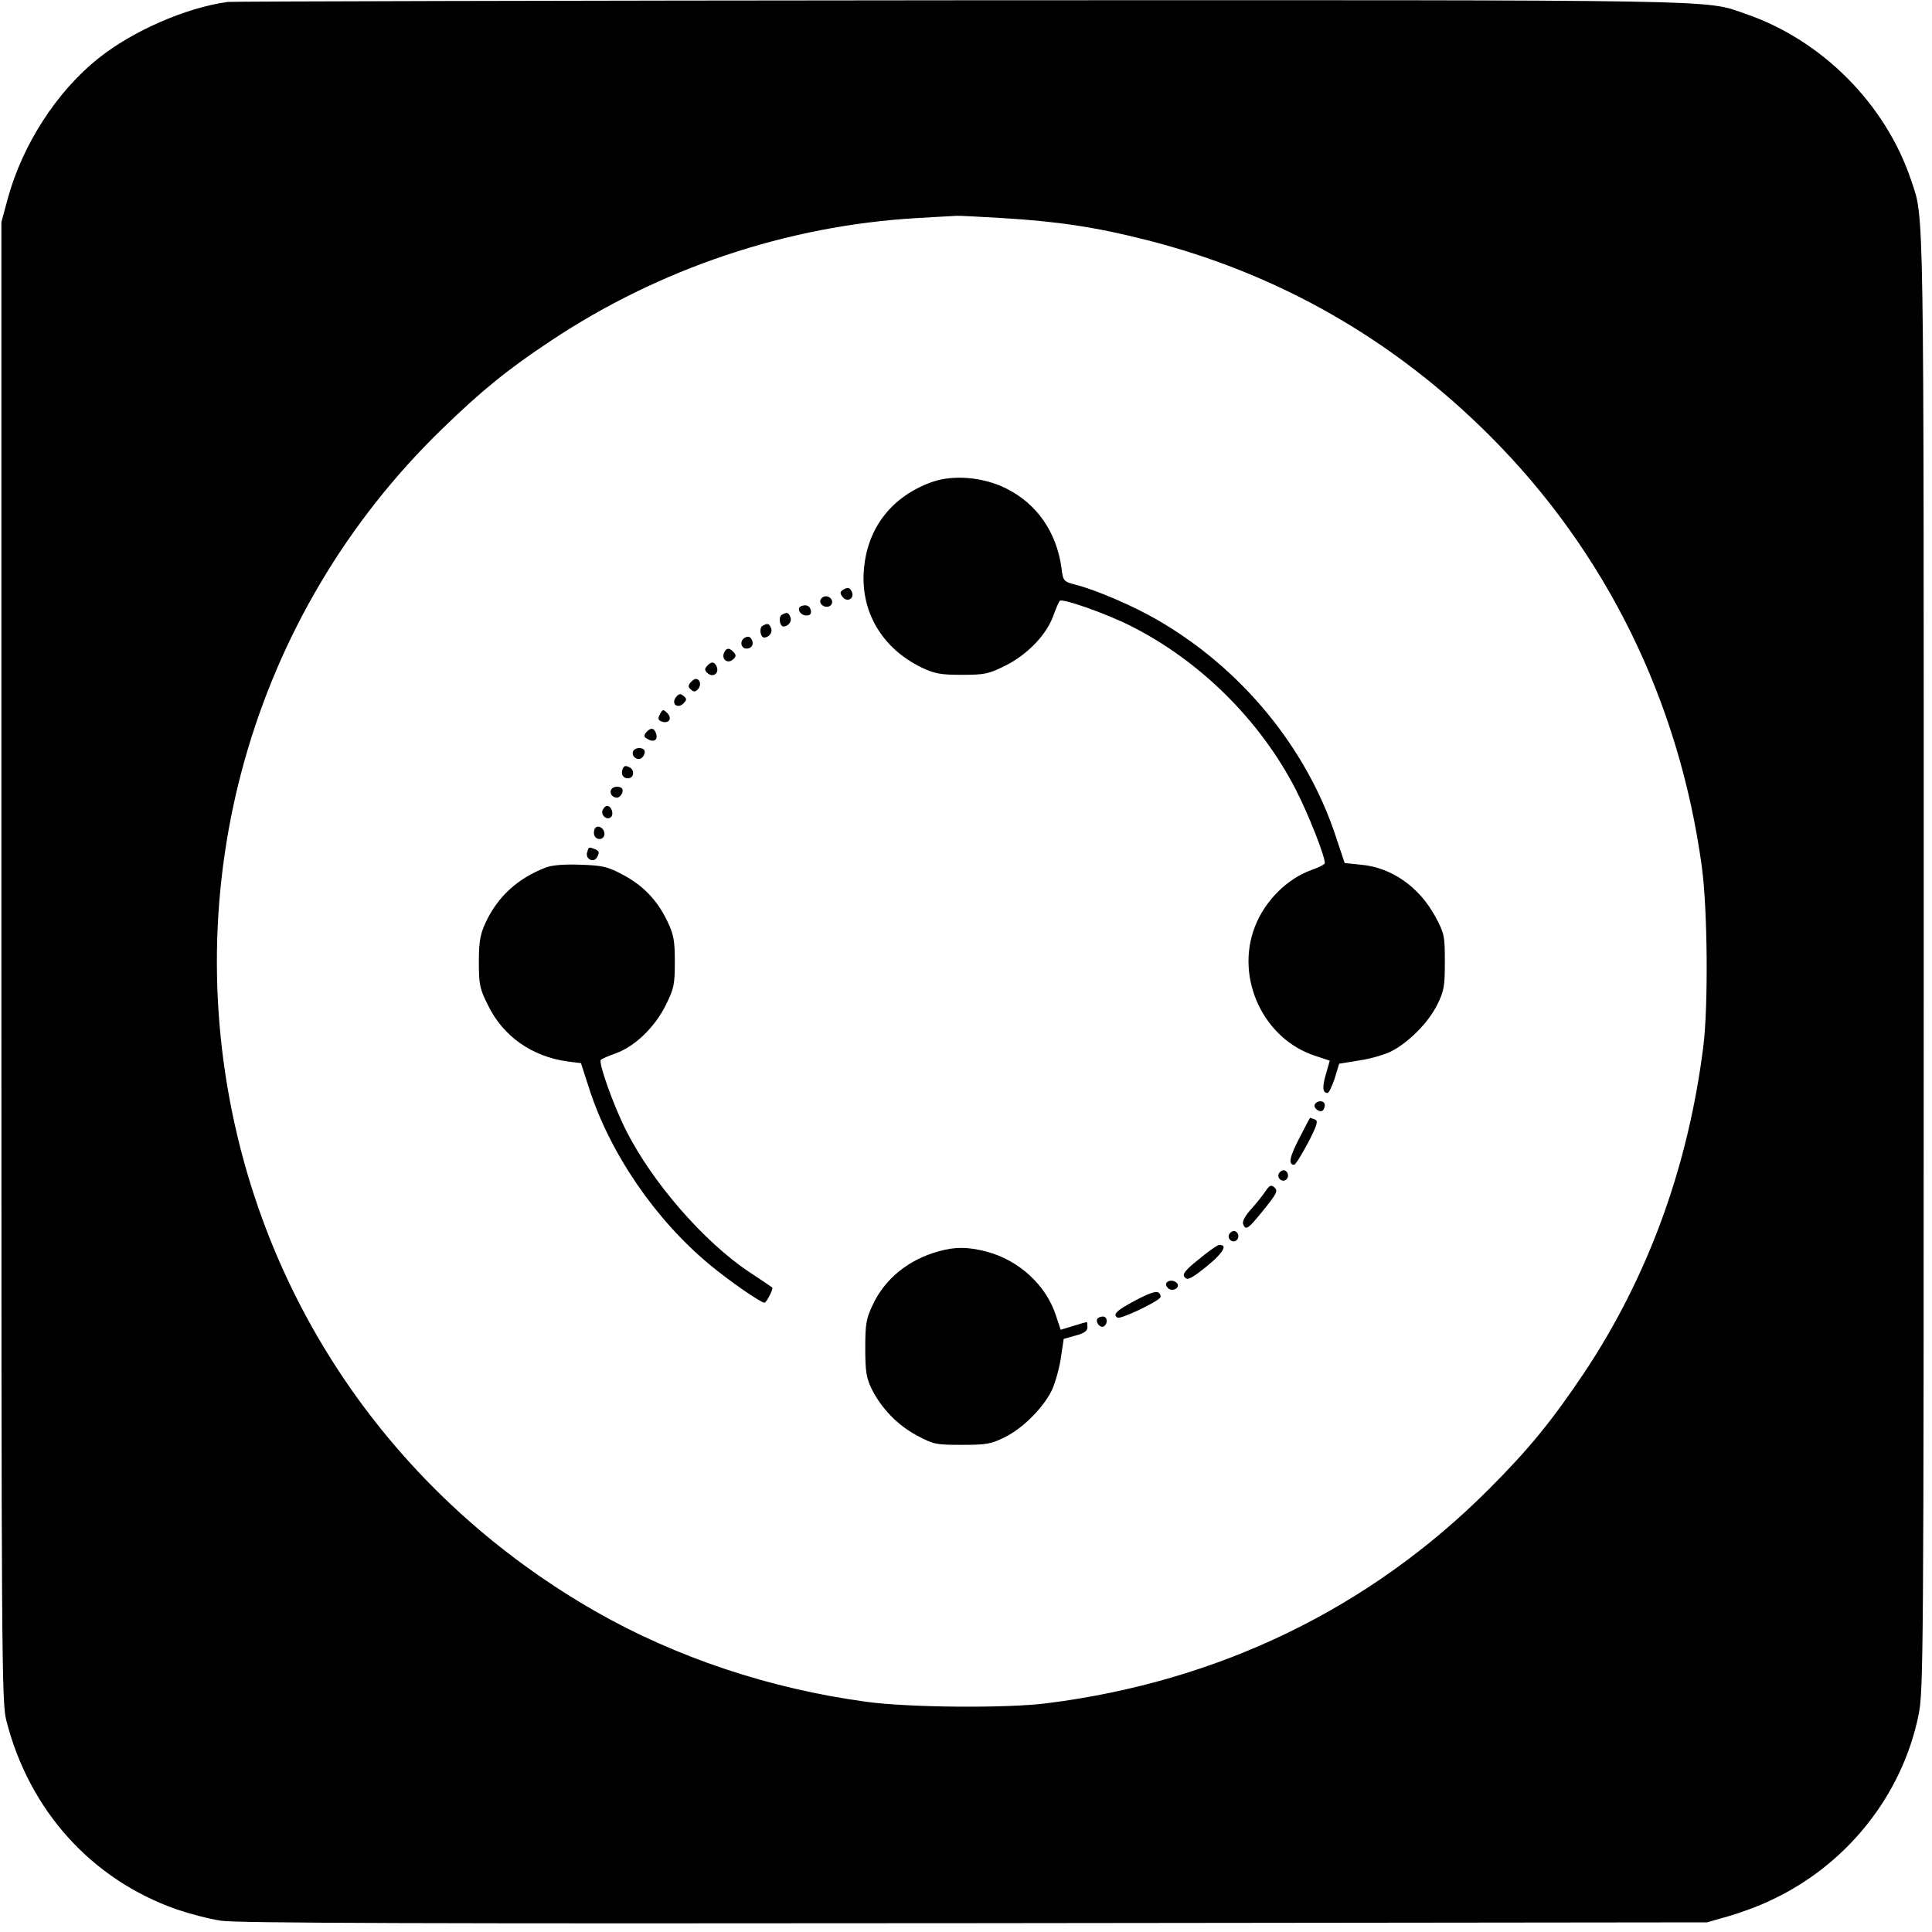
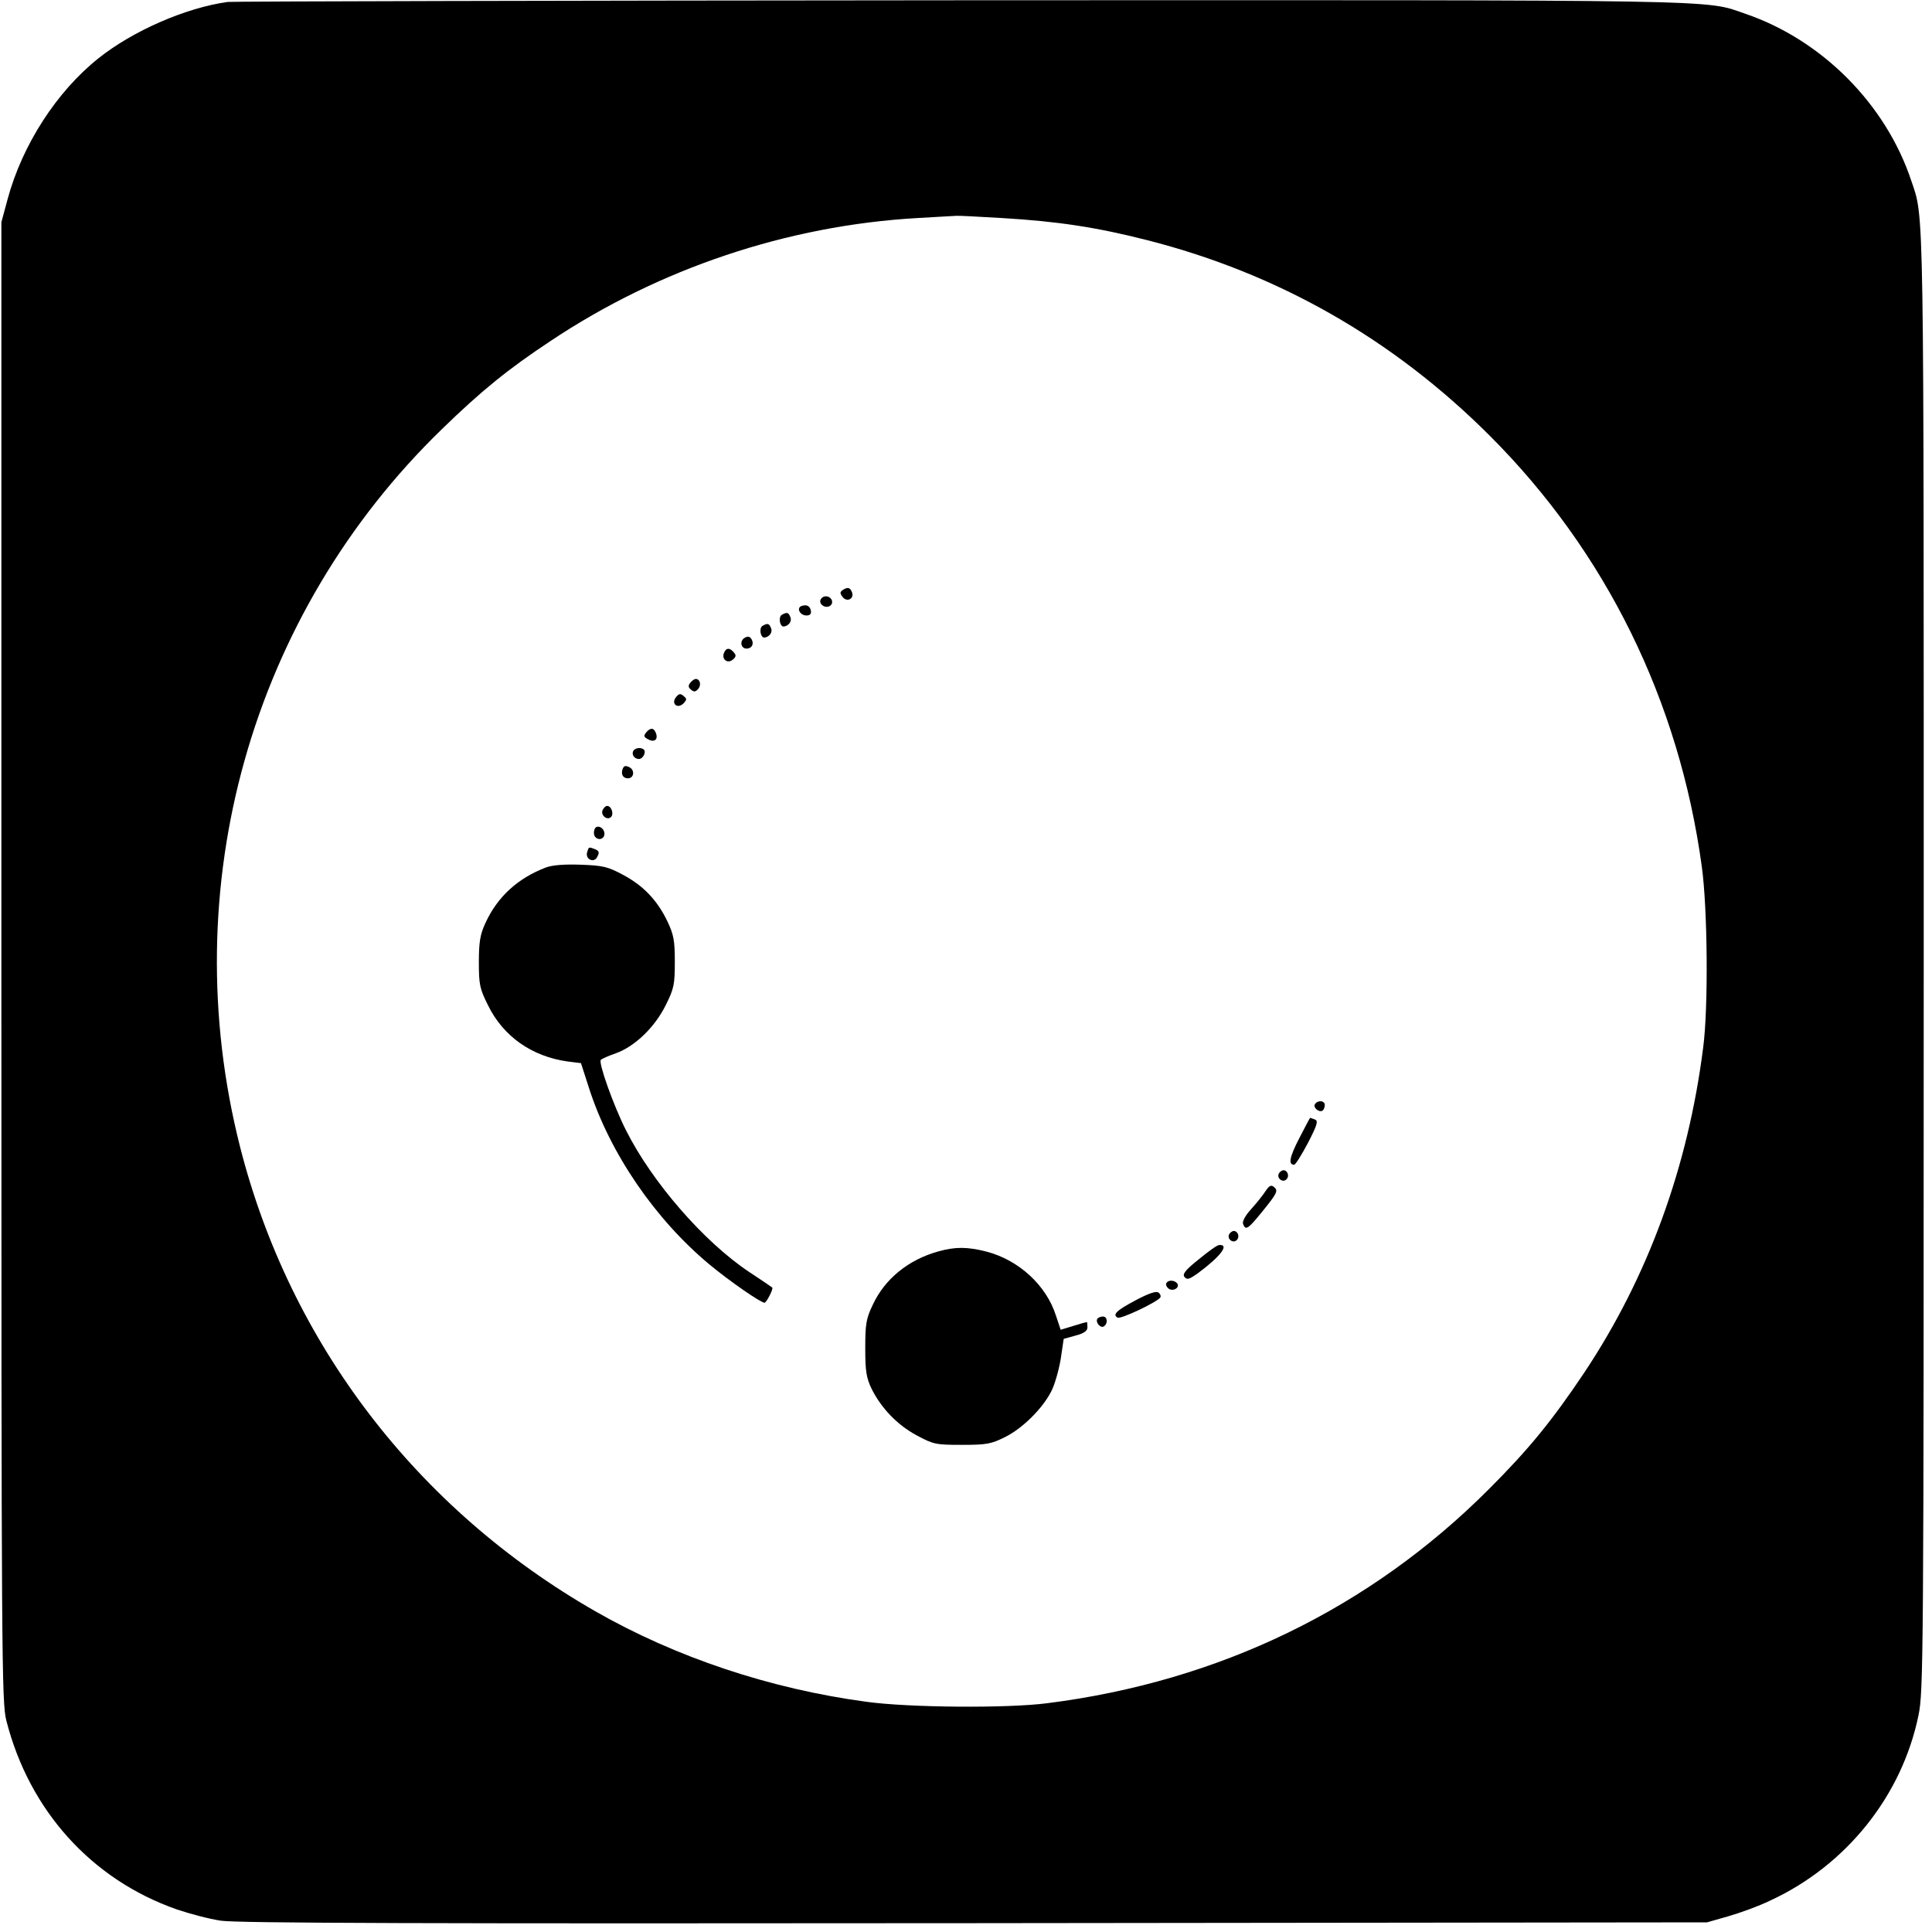
<svg xmlns="http://www.w3.org/2000/svg" version="1.0" width="700pt" height="700pt" viewBox="0 0 700 700" preserveAspectRatio="xMidYMid meet">
  <g transform="translate(0,700) scale(0.1,-0.1)" fill="#000000" stroke="none">
    <path d="M825 6993 c-152 -21 -344 -105 -468 -204 -152 -121 -276 -314 -329 -509 l-23 -85 0 -2680 c0 -2525 1 -2684 18 -2749 83 -326 309 -576 617 -684 47 -16 119 -35 160 -41 56 -9 748 -11 2730 -9 l2655 3 77 22 c42 12 111 37 152 57 275 127 477 379 537 671 18 86 19 195 19 2727 0 2801 2 2693 -45 2833 -92 277 -323 510 -601 605 -150 52 -26 50 -2848 49 -1441 -1 -2634 -4 -2651 -6z m2805 -783 c202 -12 341 -33 526 -80 475 -121 891 -358 1242 -709 421 -421 686 -960 768 -1561 21 -153 24 -510 5 -655 -55 -434 -200 -831 -430 -1177 -118 -176 -201 -278 -346 -423 -431 -432 -977 -697 -1600 -776 -145 -19 -502 -16 -655 5 -350 47 -691 161 -983 328 -646 370 -1106 971 -1287 1682 -239 941 39 1930 731 2601 143 139 239 217 393 319 394 263 859 419 1330 446 72 4 136 8 141 8 6 1 80 -3 165 -8z" />
-     <path d="M3375 5253 c-141 -51 -229 -161 -244 -307 -17 -157 62 -294 209 -365 47 -22 68 -26 145 -26 82 0 97 3 157 33 79 39 149 111 174 180 9 26 20 51 24 55 9 10 165 -45 255 -90 252 -126 471 -343 600 -594 46 -90 105 -239 105 -266 0 -5 -22 -16 -48 -25 -89 -32 -169 -112 -205 -205 -73 -187 31 -409 220 -469 l51 -17 -14 -49 c-14 -47 -12 -68 6 -68 5 0 16 24 26 53 l16 53 74 12 c40 6 92 21 115 33 63 32 135 105 166 168 25 50 28 67 28 156 0 95 -2 103 -34 163 -59 109 -159 179 -270 189 l-59 6 -32 96 c-106 322 -342 609 -645 784 -87 51 -223 109 -296 128 -46 12 -47 13 -53 61 -18 131 -90 234 -202 289 -83 41 -191 50 -269 22z" />
    <path d="M3053 4862 c-10 -7 -10 -12 0 -25 15 -20 43 -7 34 17 -7 18 -16 20 -34 8z" />
    <path d="M2974 4829 c-9 -15 11 -33 30 -26 9 4 13 13 10 22 -7 17 -30 20 -40 4z" />
    <path d="M2903 4804 c-18 -8 -4 -34 19 -34 13 0 18 6 16 17 -3 18 -16 24 -35 17z" />
    <path d="M2832 4772 c-12 -8 -7 -42 7 -42 17 1 31 18 25 33 -7 19 -13 20 -32 9z" />
    <path d="M2762 4732 c-12 -8 -7 -42 7 -42 17 1 31 18 25 33 -7 19 -13 20 -32 9z" />
    <path d="M2698 4689 c-19 -11 -14 -39 7 -39 19 0 28 17 18 34 -6 10 -13 12 -25 5z" />
    <path d="M2623 4634 c-9 -23 13 -40 32 -24 12 10 13 16 4 26 -15 18 -28 18 -36 -2z" />
-     <path d="M2561 4586 c-9 -10 -8 -16 4 -26 19 -16 41 1 32 24 -8 20 -21 20 -36 2z" />
    <path d="M2501 4526 c-8 -10 -8 -16 3 -25 10 -9 16 -8 26 3 12 15 6 36 -9 36 -5 0 -14 -6 -20 -14z" />
    <path d="M2450 4475 c-20 -24 4 -45 26 -24 13 14 13 17 1 27 -11 10 -17 9 -27 -3z" />
-     <path d="M2391 4412 c-8 -16 -7 -21 6 -26 26 -10 40 11 21 30 -15 15 -17 15 -27 -4z" />
    <path d="M2341 4346 c-10 -12 -8 -17 8 -25 22 -12 37 0 27 24 -7 19 -20 19 -35 1z" />
    <path d="M2295 4280 c-8 -13 3 -30 20 -30 14 0 27 24 18 34 -10 9 -31 7 -38 -4z" />
    <path d="M2256 4214 c-7 -19 1 -34 19 -34 22 0 26 29 6 40 -15 7 -20 6 -25 -6z" />
-     <path d="M2215 4140 c-8 -13 3 -30 20 -30 14 0 27 24 18 34 -10 9 -31 7 -38 -4z" />
    <path d="M2183 4064 c-7 -18 17 -38 31 -24 11 11 1 40 -14 40 -6 0 -13 -7 -17 -16z" />
    <path d="M2154 3995 c-3 -8 -3 -19 1 -25 11 -17 35 -11 35 9 0 23 -29 36 -36 16z" />
    <path d="M2127 3911 c-6 -23 22 -38 35 -19 11 19 10 25 -8 32 -21 8 -21 8 -27 -13z" />
    <path d="M1978 3857 c-102 -39 -176 -106 -220 -203 -18 -39 -23 -67 -23 -139 0 -82 3 -97 33 -157 55 -113 159 -186 289 -204 l48 -6 29 -90 c76 -237 240 -476 436 -639 72 -60 186 -139 200 -139 7 0 33 51 28 55 -2 2 -39 27 -83 56 -164 109 -352 325 -447 514 -45 89 -101 246 -91 255 4 4 29 15 55 24 69 25 141 95 180 174 30 60 33 75 33 157 0 77 -4 98 -26 145 -37 78 -88 131 -161 170 -56 30 -73 34 -153 37 -59 2 -103 -1 -127 -10z" />
    <path d="M4764 2999 c-7 -12 15 -31 28 -23 4 3 8 12 8 20 0 17 -26 19 -36 3z" />
    <path d="M4707 2875 c-35 -68 -40 -95 -18 -95 5 0 27 36 50 79 34 66 38 80 25 85 -9 3 -16 6 -17 6 -1 0 -19 -34 -40 -75z" />
    <path d="M4634 2749 c-10 -17 13 -36 27 -22 12 12 4 33 -11 33 -5 0 -12 -5 -16 -11z" />
    <path d="M4585 2684 c-9 -14 -32 -43 -52 -65 -21 -23 -33 -45 -29 -54 9 -24 18 -18 66 41 58 71 62 80 46 93 -10 9 -17 6 -31 -15z" />
    <path d="M4454 2529 c-10 -17 13 -36 27 -22 12 12 4 33 -11 33 -5 0 -12 -5 -16 -11z" />
    <path d="M4343 2437 c-49 -39 -60 -54 -51 -64 9 -11 17 -8 47 13 84 62 117 106 78 103 -7 0 -40 -24 -74 -52z" />
    <path d="M3400 2466 c-108 -30 -194 -99 -238 -194 -24 -50 -27 -70 -27 -157 0 -84 4 -107 23 -147 35 -70 93 -131 164 -169 60 -32 68 -34 163 -34 89 0 106 3 156 28 63 31 136 103 168 166 12 23 27 75 34 116 l11 74 43 12 c31 8 43 17 43 30 0 11 -1 19 -2 19 -2 0 -24 -6 -49 -14 l-46 -14 -17 51 c-35 110 -134 201 -251 232 -70 18 -114 18 -175 1z" />
    <path d="M4226 2351 c-3 -5 0 -13 7 -19 15 -13 42 1 33 17 -9 13 -33 15 -40 2z" />
    <path d="M4115 2289 c-70 -37 -85 -52 -66 -63 11 -7 145 57 155 73 3 5 0 13 -7 18 -8 6 -35 -3 -82 -28z" />
    <path d="M3976 2222 c-8 -13 11 -35 23 -28 16 10 14 36 -3 36 -8 0 -17 -4 -20 -8z" />
  </g>
</svg>